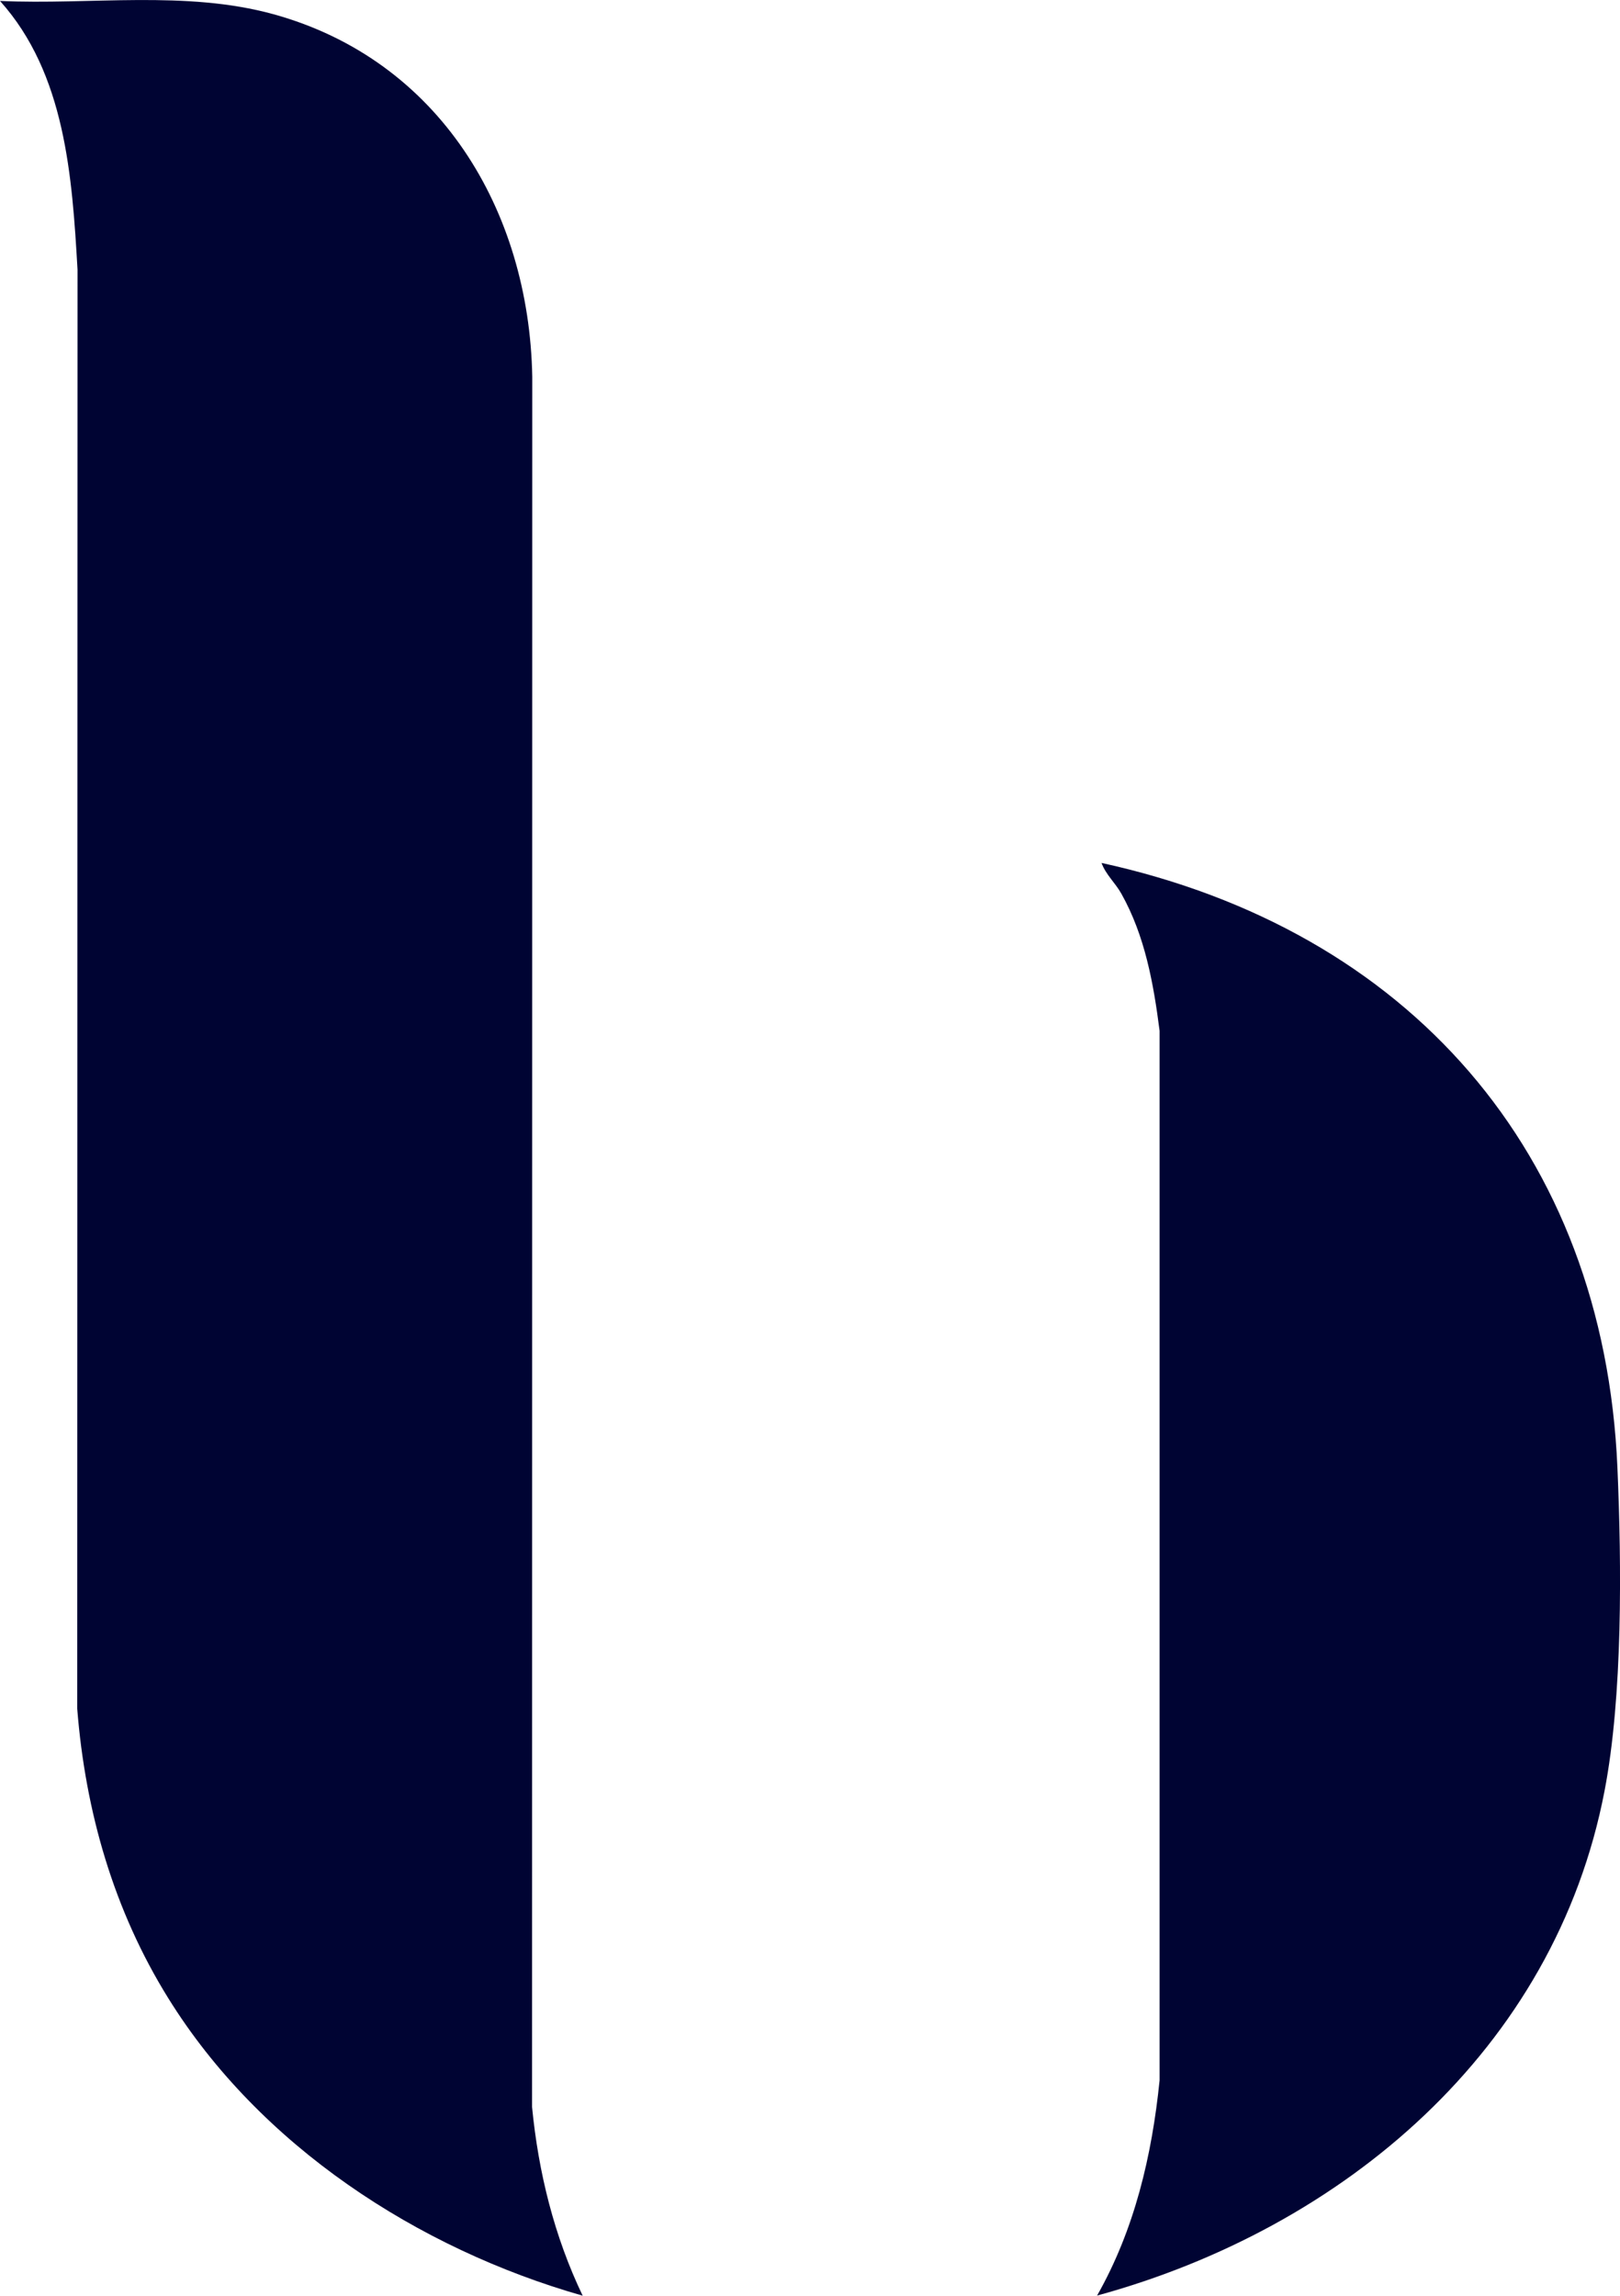
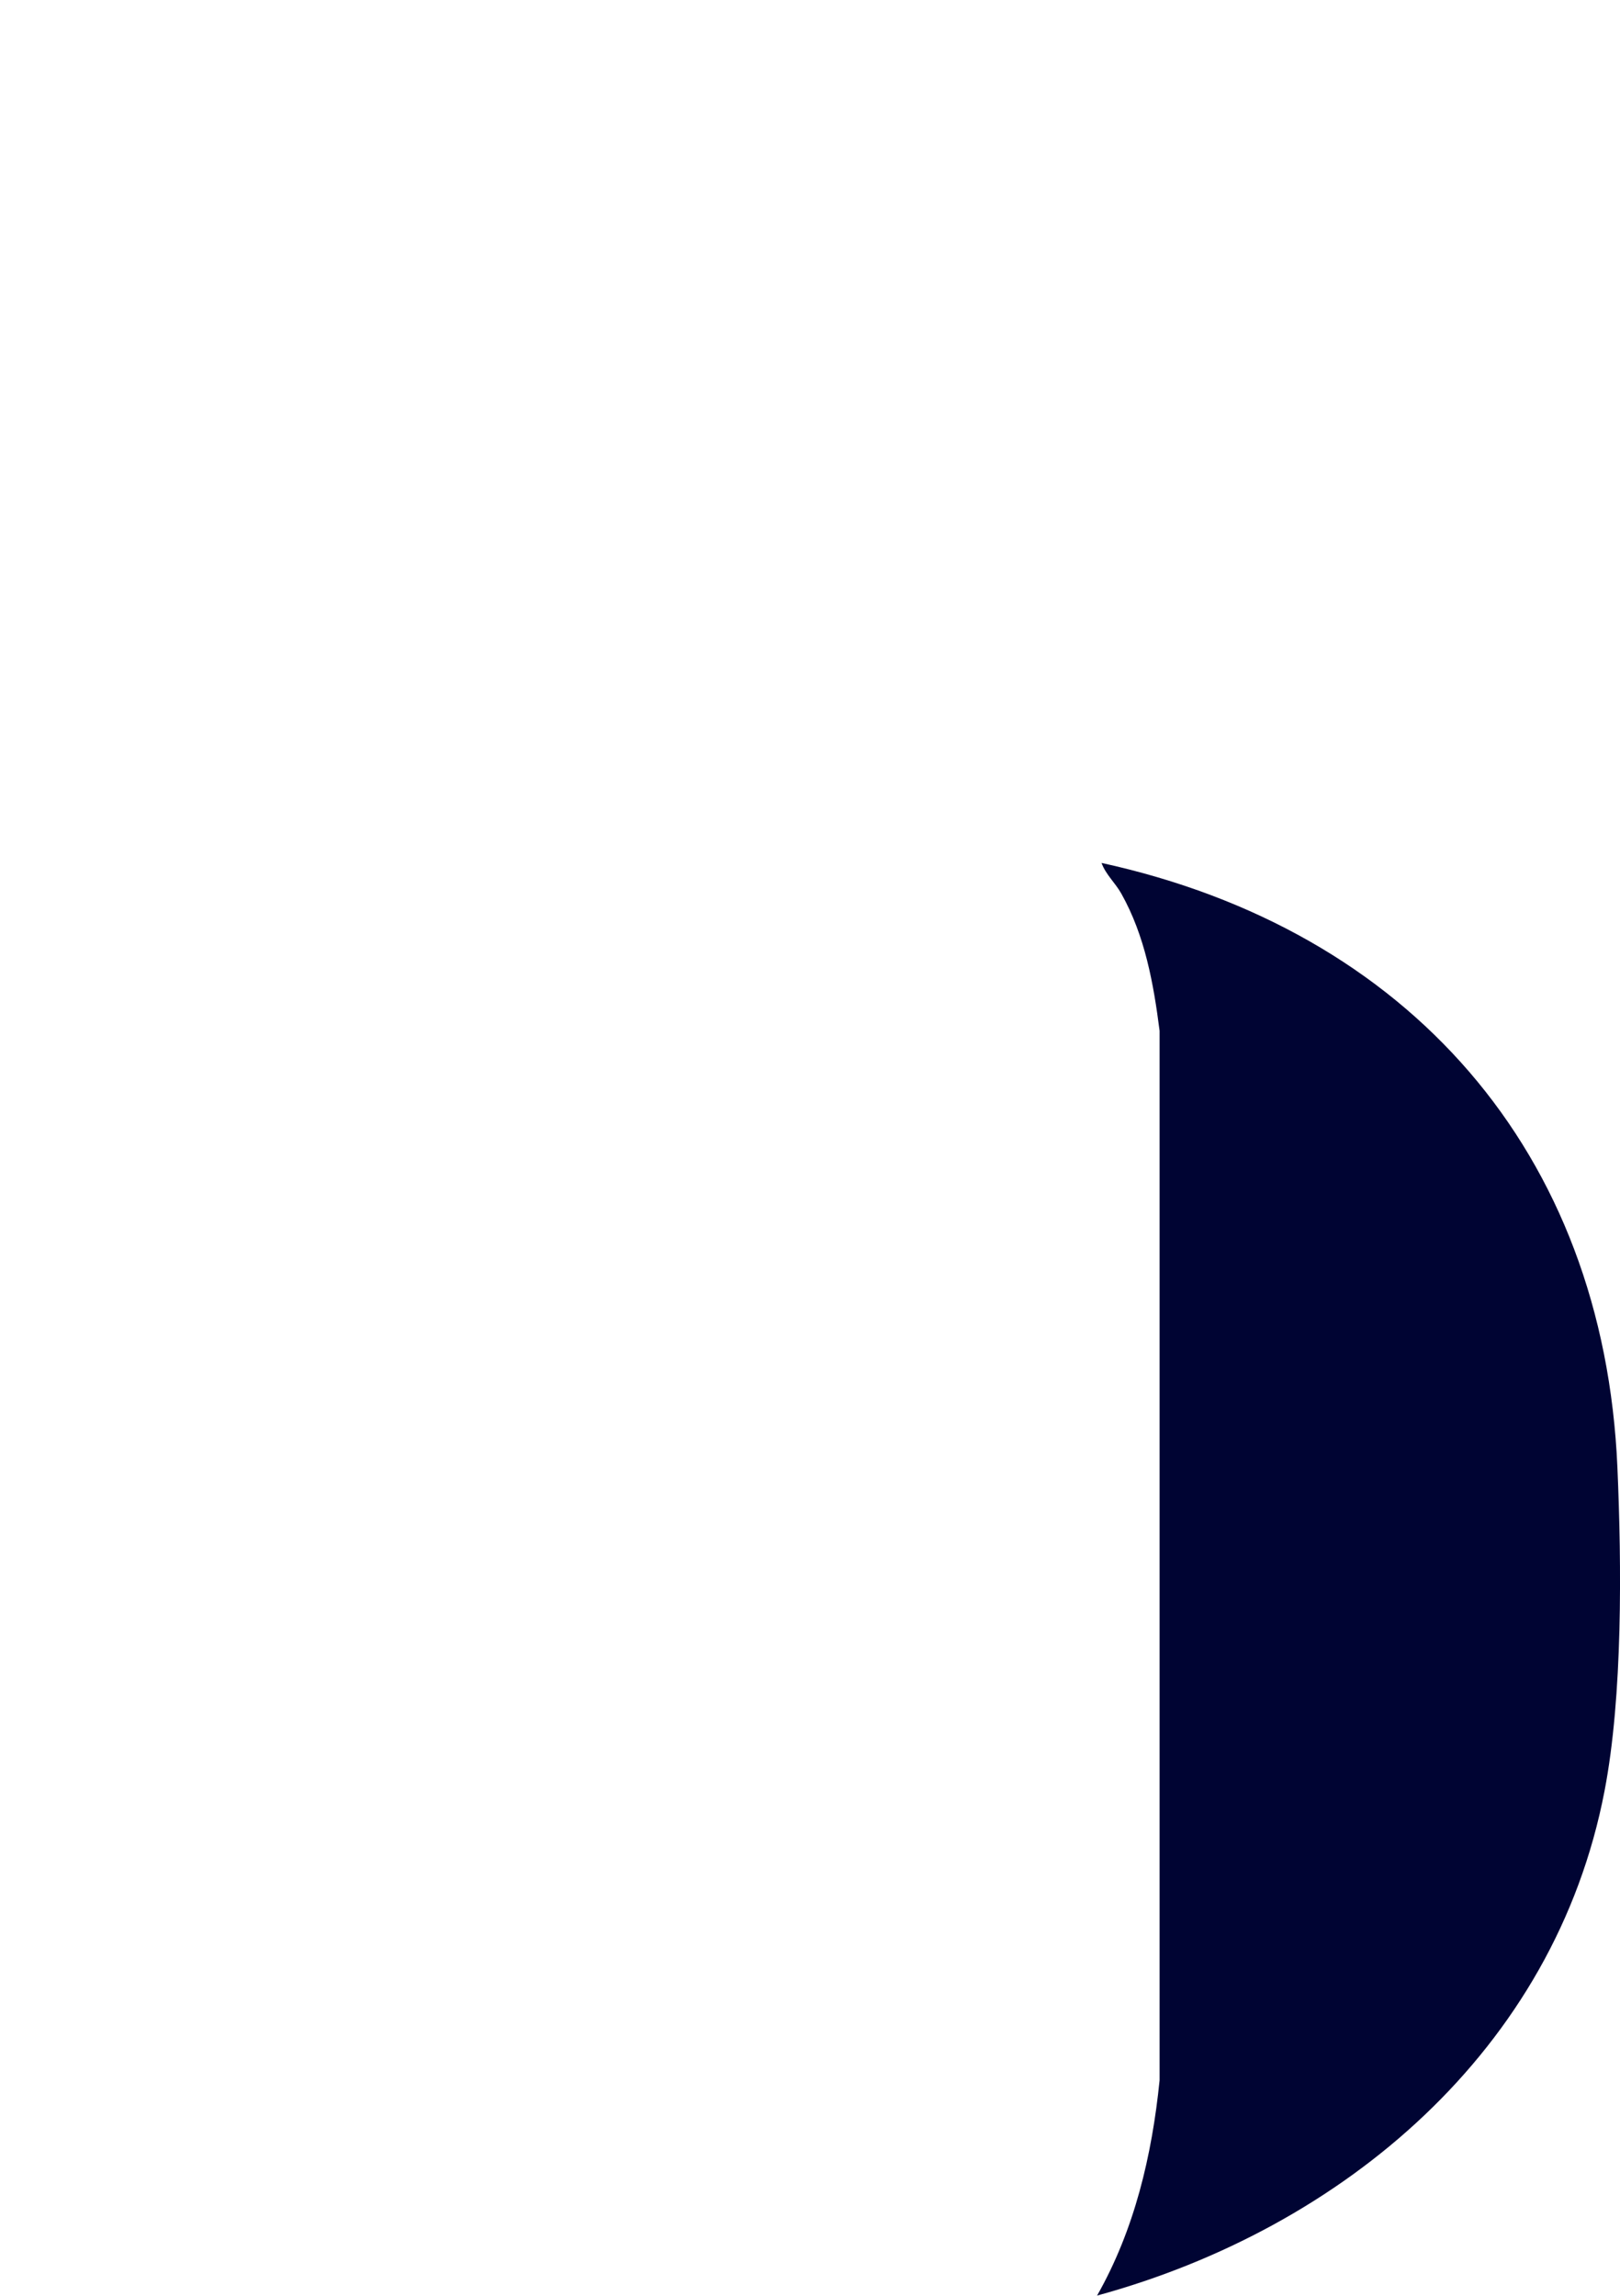
<svg xmlns="http://www.w3.org/2000/svg" xmlns:xlink="http://www.w3.org/1999/xlink" id="Calque_2" data-name="Calque 2" viewBox="0 0 157.14 222.67">
  <defs>
    <style>
      .cls-1 {
        fill: #000433;
      }
    </style>
    <symbol id="_2026" data-name="2026" viewBox="0 0 157.14 222.67">
      <g>
-         <path class="cls-1" d="M56.52,222.67c-16.03-4.57-31.33-14.56-40.2-28.86-5.28-8.5-8.04-18.08-8.83-28.08l.03-139.57C7,17.13,6.34,7.15,0,.09,8.78.49,18-.97,26.53,1.38c16.07,4.44,24.8,18.99,25.1,35.16l-.02,167.83c.62,6.36,2.15,12.54,4.91,18.3Z" />
        <path class="cls-1" d="M106.41,222.67c3.64-6.4,5.33-13.59,6.07-20.89v-101.8c-.59-4.6-1.42-9.22-3.71-13.3-.58-1.04-1.52-1.86-1.92-2.98,29.71,6.5,48.72,27.98,50.04,58.66.41,9.46.52,22.16-1.25,31.35-4.82,25.12-25.34,42.42-49.23,48.95Z" />
      </g>
    </symbol>
  </defs>
  <g id="Calque_1-2" data-name="Calque 1">
    <use width="157.14" height="222.67" xlink:href="#_2026" />
  </g>
</svg>